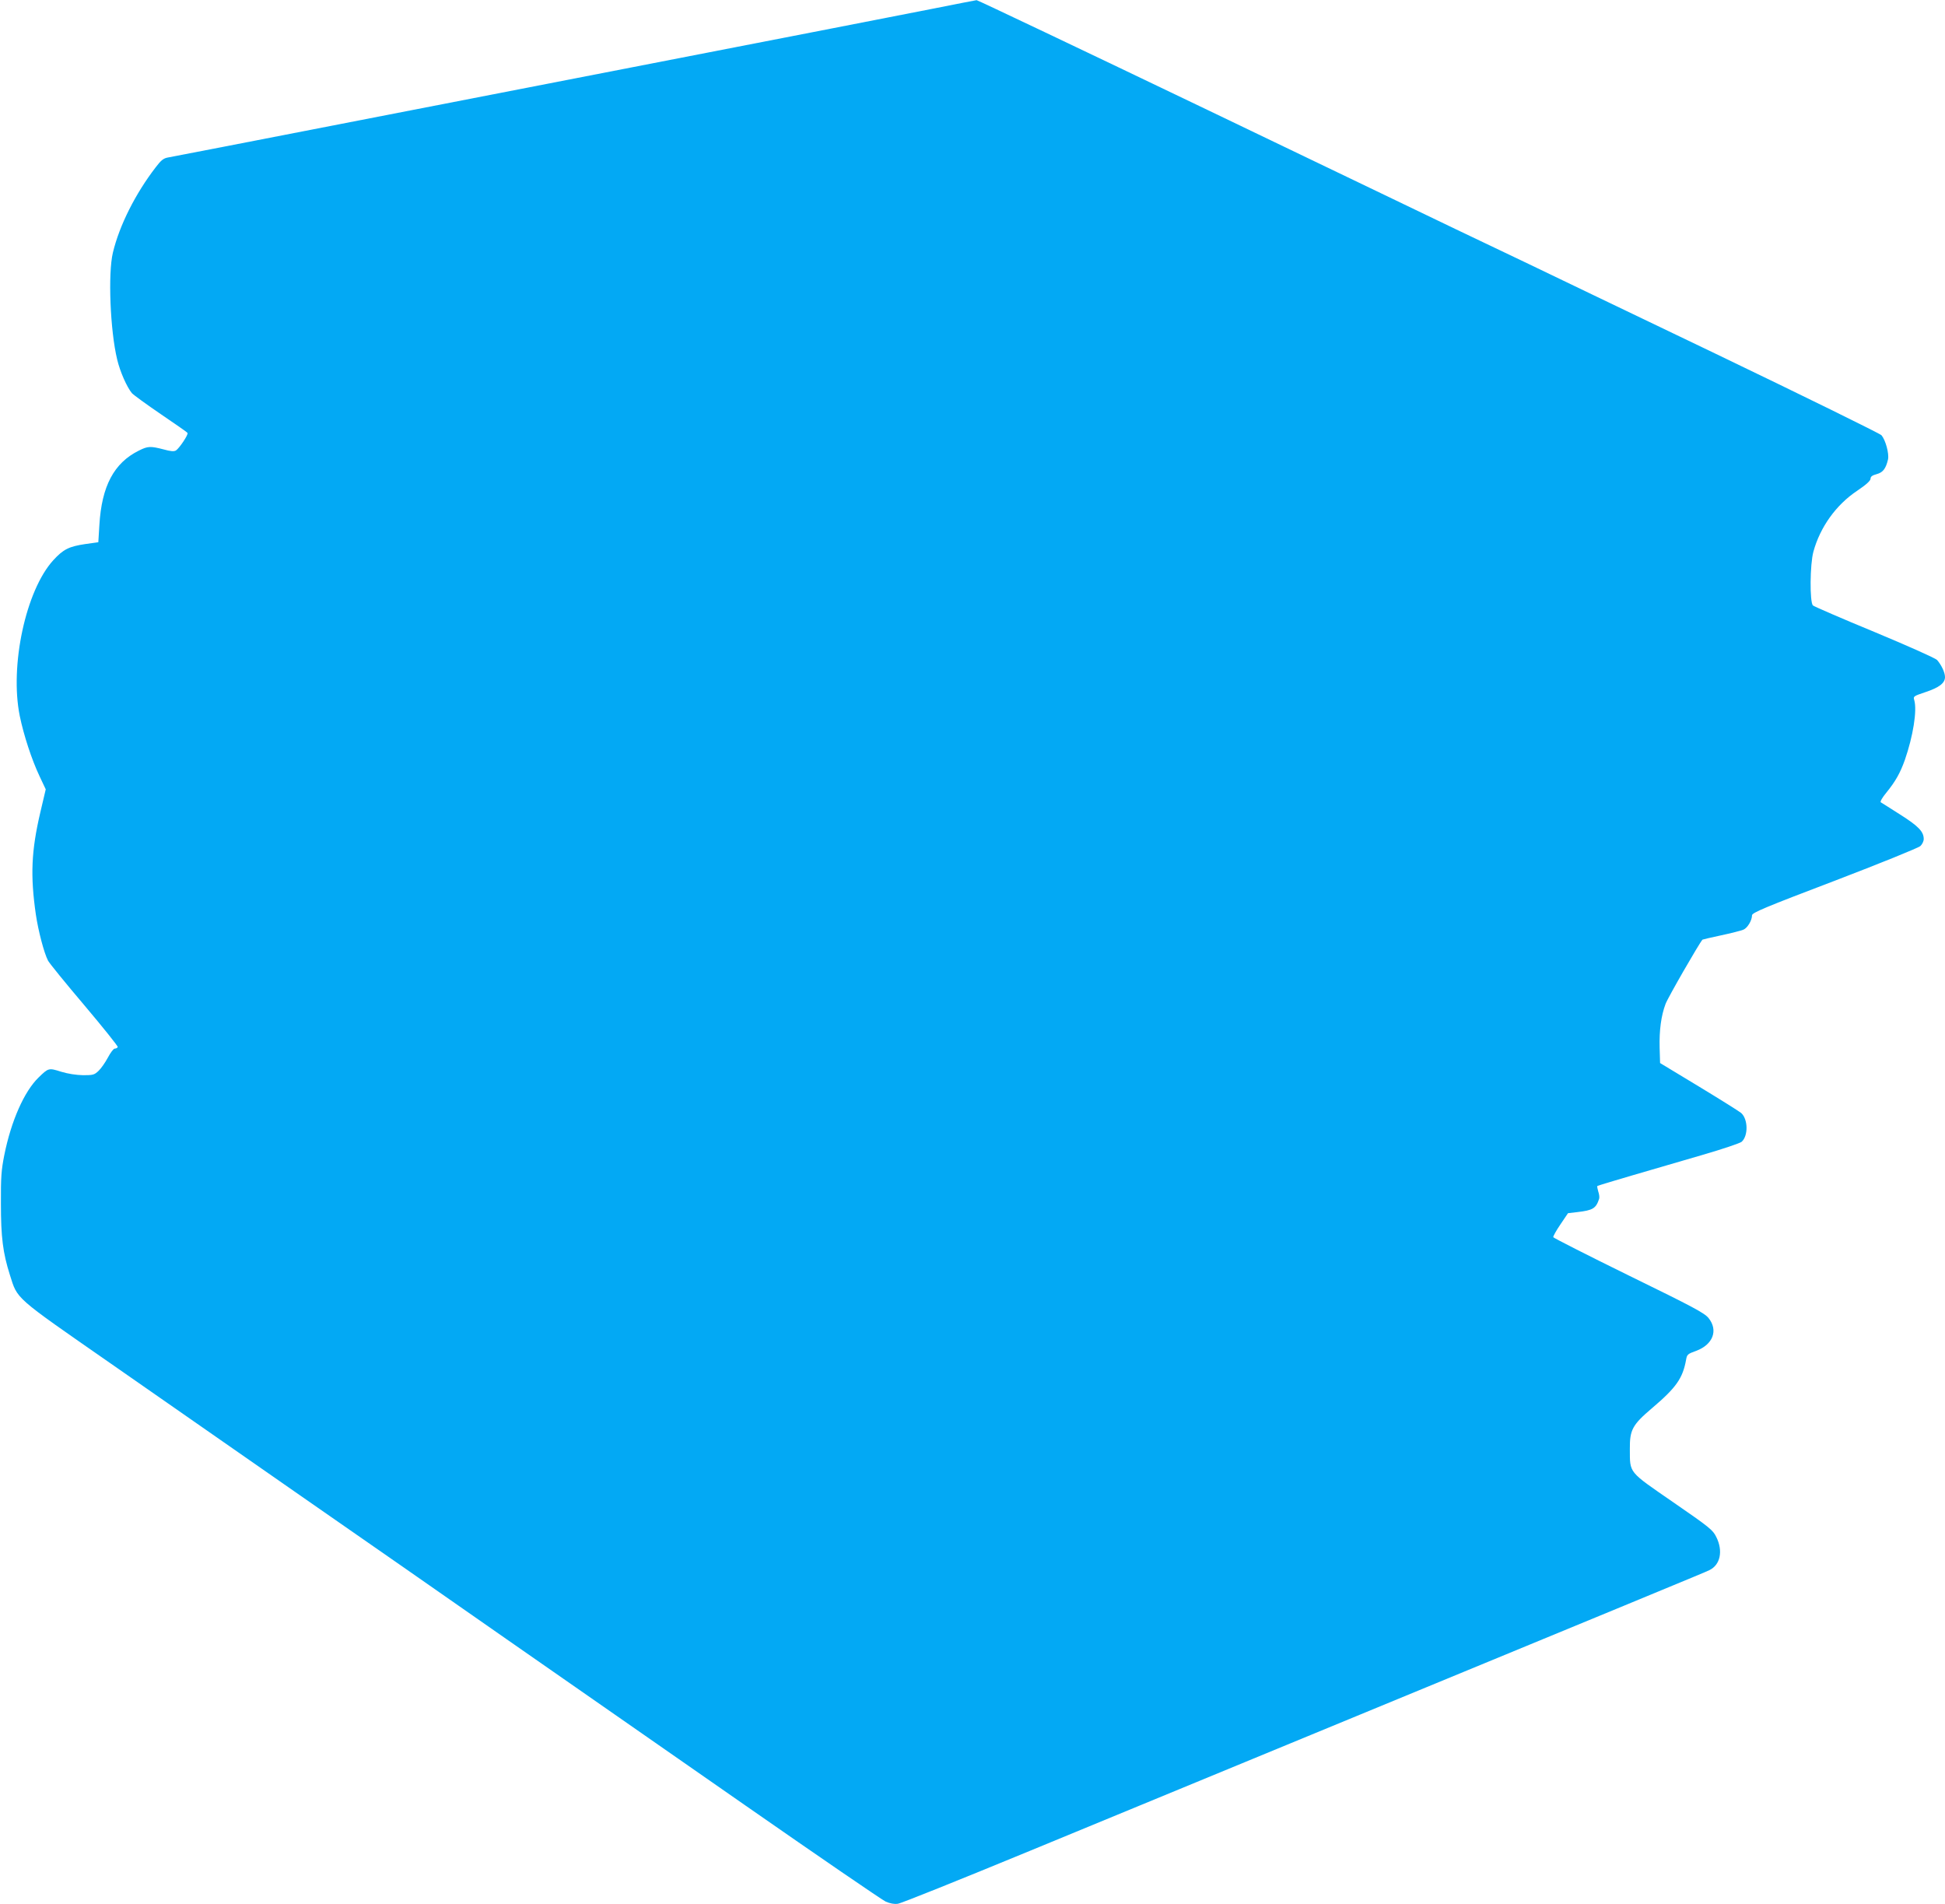
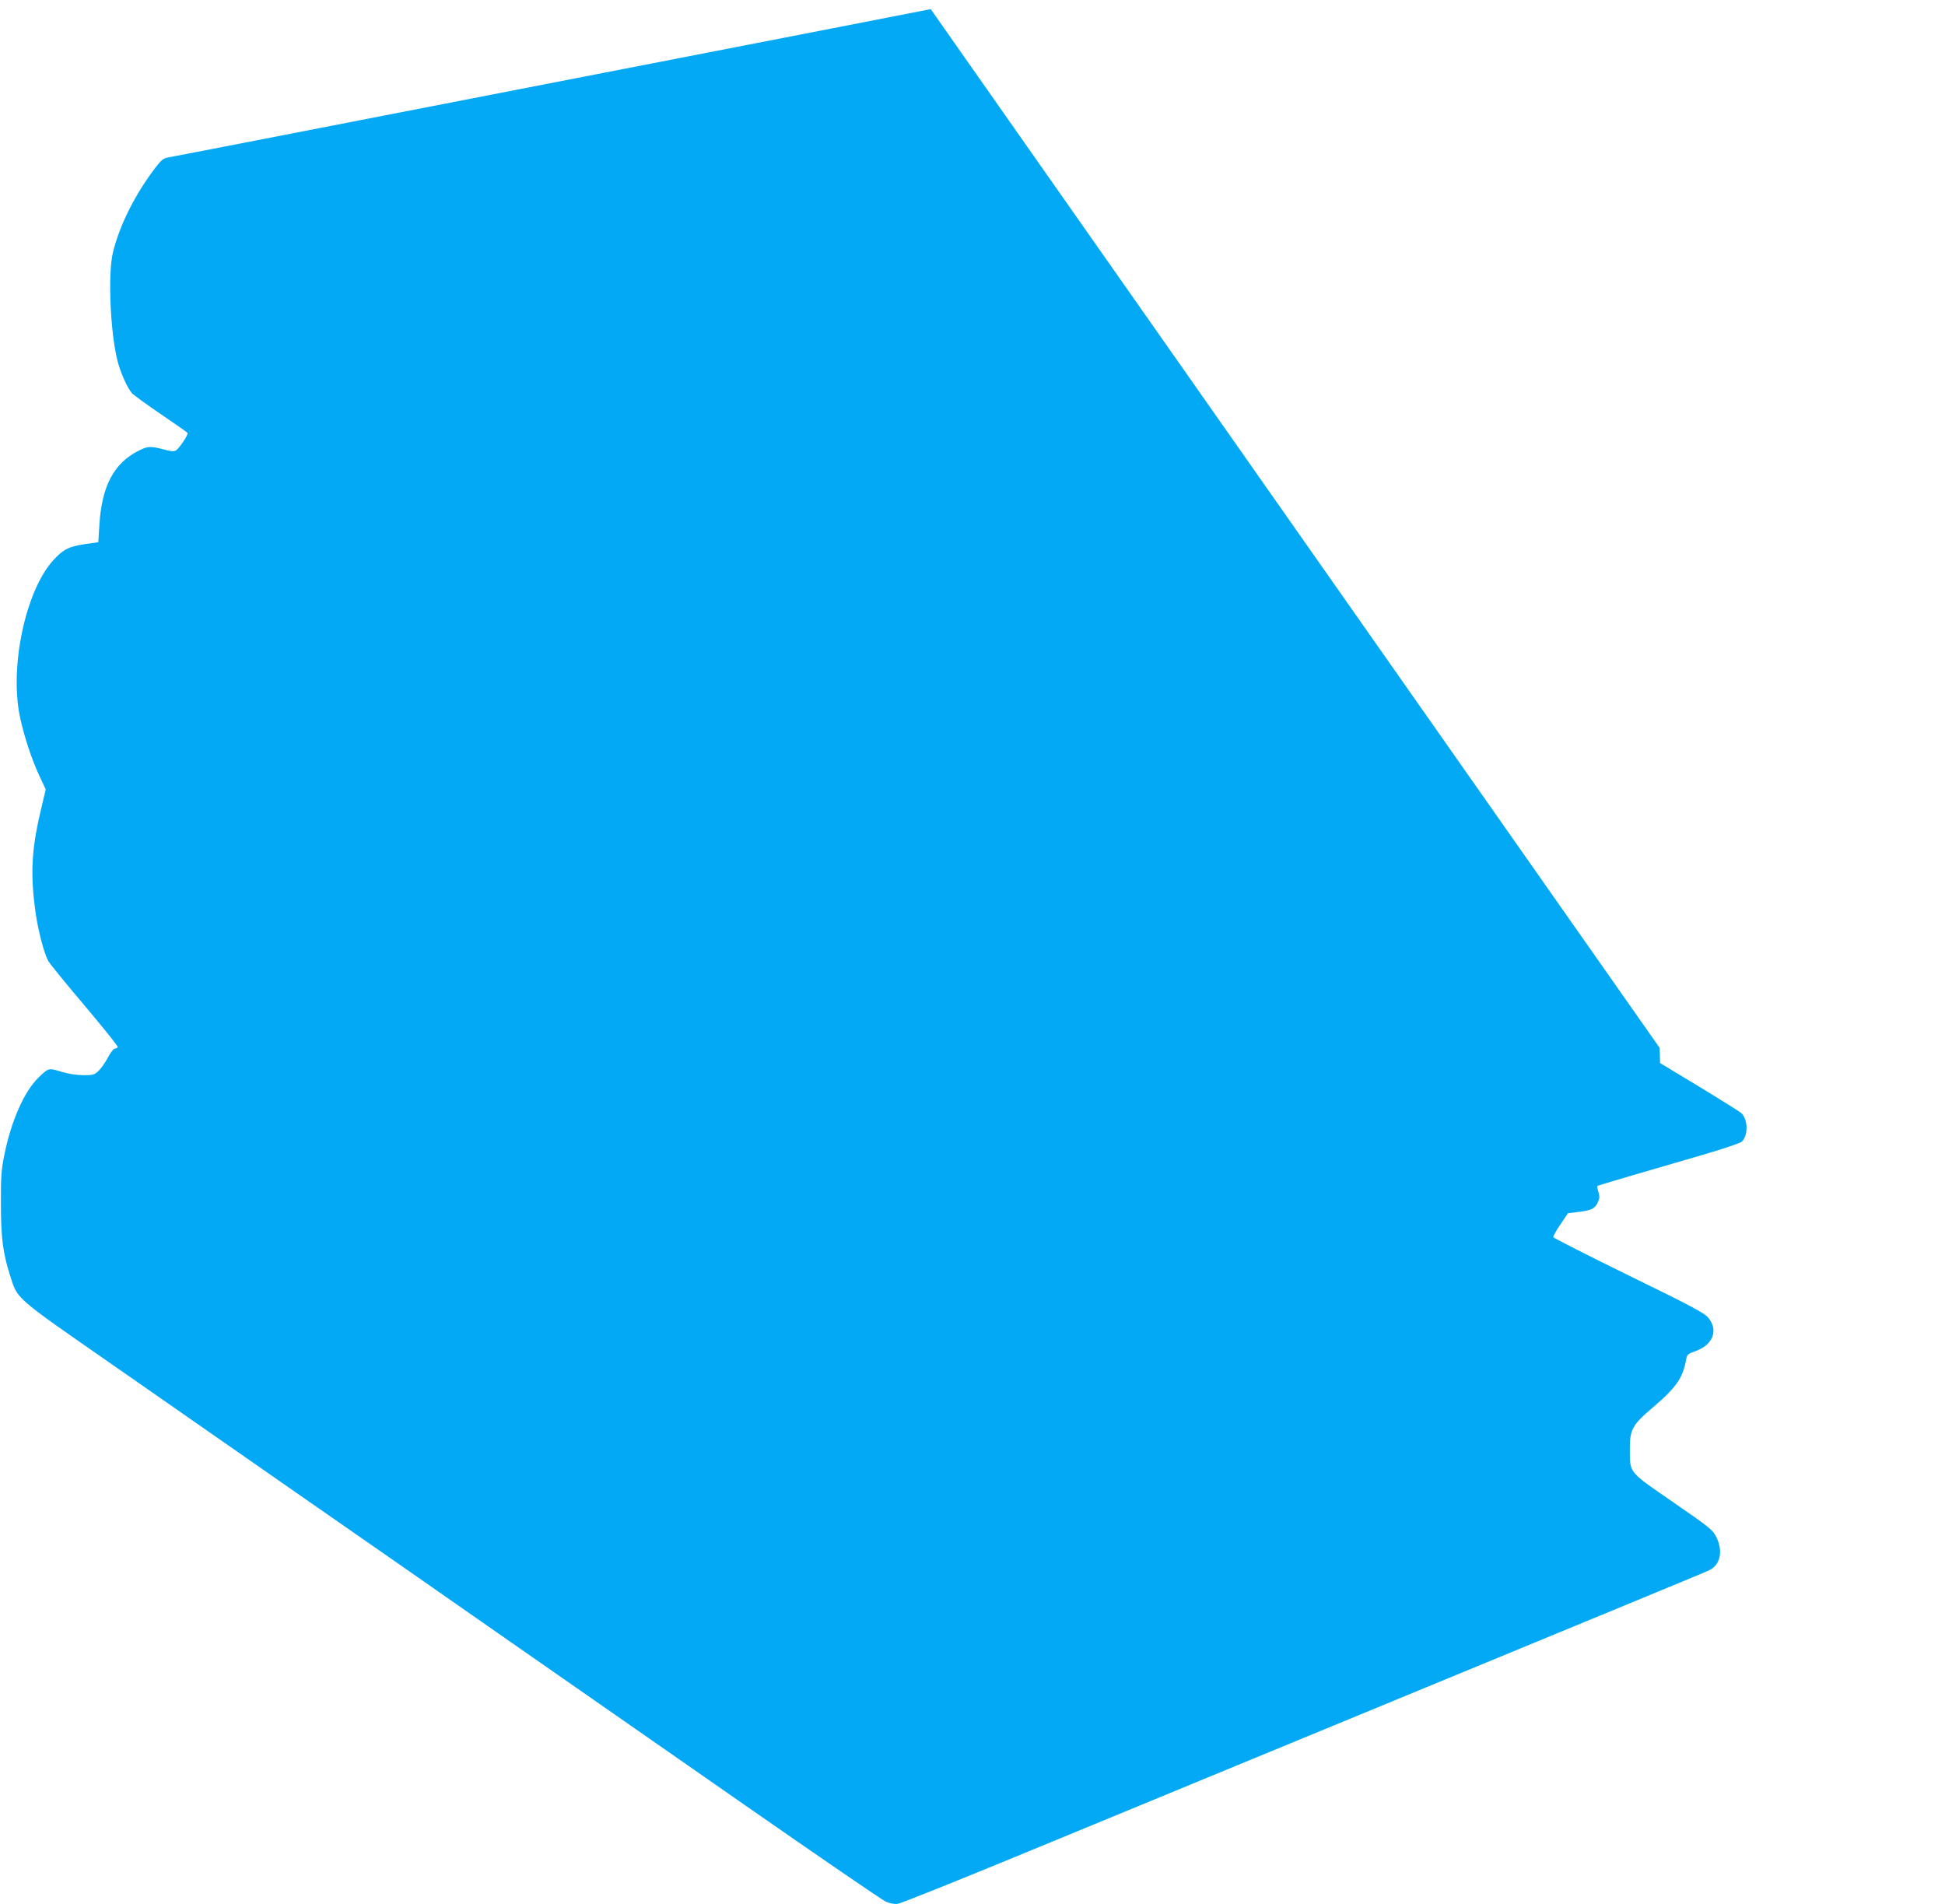
<svg xmlns="http://www.w3.org/2000/svg" version="1.0" width="1280pt" height="1253pt" viewBox="0 0 1280 1253" preserveAspectRatio="xMidYMid meet">
  <g transform="translate(0,1253) scale(0.1,-0.1)" fill="#03a9f4" stroke="none">
-     <path d="M6125 12470 c-159 -31 -454 -89 -655 -128 -347 -68 -3296 -641 -3995 -777 -181 -35 -347 -67 -368 -71 -30 -5 -46 -17 -81 -63 -135 -175 -240 -384 -283 -563 -33 -137 -18 -513 28 -703 19 -81 64 -182 97 -222 11 -12 96 -74 190 -138 94 -64 174 -119 176 -124 7 -10 -54 -101 -76 -115 -13 -8 -35 -6 -82 7 -85 22 -103 22 -162 -8 -164 -81 -245 -234 -260 -490 l-7 -113 -86 -12 c-107 -16 -144 -34 -210 -106 -181 -198 -288 -694 -221 -1025 26 -126 78 -286 130 -396 l41 -87 -36 -153 c-59 -253 -66 -414 -29 -671 16 -108 54 -253 80 -303 8 -16 116 -149 240 -295 123 -146 222 -269 219 -274 -4 -6 -12 -10 -20 -10 -8 0 -28 -27 -45 -59 -17 -32 -45 -72 -61 -87 -28 -27 -37 -29 -102 -29 -46 1 -99 9 -145 23 -82 26 -83 25 -148 -38 -95 -92 -181 -287 -226 -512 -19 -96 -23 -144 -22 -318 0 -221 13 -324 59 -469 52 -163 22 -137 665 -584 316 -220 876 -610 1245 -867 369 -256 981 -682 1360 -947 380 -264 1086 -756 1570 -1093 484 -337 900 -622 924 -633 28 -12 57 -18 80 -14 20 2 410 159 866 347 4373 1804 4430 1827 4474 1848 72 34 92 126 46 218 -23 47 -43 63 -285 230 -297 205 -283 188 -284 349 -1 126 16 159 147 270 159 135 201 196 223 317 6 35 10 39 66 59 111 41 147 135 82 216 -27 33 -97 71 -525 280 -271 133 -495 247 -497 252 -2 5 19 43 47 84 l50 74 60 7 c104 12 124 24 145 88 3 10 0 31 -6 48 -5 17 -8 33 -6 36 3 2 103 33 224 68 120 35 329 96 463 135 135 39 253 79 263 88 44 40 42 148 -3 189 -10 9 -134 87 -276 173 l-258 156 -3 100 c-3 116 10 212 39 289 14 39 220 397 243 423 1 1 55 14 121 28 66 14 132 31 147 37 27 10 58 61 58 95 0 17 83 52 543 227 298 114 552 217 565 229 12 11 22 32 22 46 0 49 -35 85 -155 161 -65 41 -122 78 -128 81 -5 4 11 32 36 62 61 75 92 130 123 217 54 156 81 324 62 392 -8 26 -6 27 74 54 90 30 128 59 128 99 0 30 -24 80 -52 112 -11 12 -186 90 -411 184 -216 89 -398 168 -406 175 -22 20 -20 271 3 354 44 161 149 308 287 400 61 41 89 67 89 80 0 14 11 22 40 30 42 11 61 37 75 97 8 38 -16 127 -43 159 -10 11 -504 254 -1097 539 -594 285 -1145 549 -1225 588 -151 72 -284 136 -480 229 -63 31 -796 382 -1628 782 -832 399 -1518 725 -1525 725 -7 -1 -142 -27 -302 -59z" />
+     <path d="M6125 12470 c-159 -31 -454 -89 -655 -128 -347 -68 -3296 -641 -3995 -777 -181 -35 -347 -67 -368 -71 -30 -5 -46 -17 -81 -63 -135 -175 -240 -384 -283 -563 -33 -137 -18 -513 28 -703 19 -81 64 -182 97 -222 11 -12 96 -74 190 -138 94 -64 174 -119 176 -124 7 -10 -54 -101 -76 -115 -13 -8 -35 -6 -82 7 -85 22 -103 22 -162 -8 -164 -81 -245 -234 -260 -490 l-7 -113 -86 -12 c-107 -16 -144 -34 -210 -106 -181 -198 -288 -694 -221 -1025 26 -126 78 -286 130 -396 l41 -87 -36 -153 c-59 -253 -66 -414 -29 -671 16 -108 54 -253 80 -303 8 -16 116 -149 240 -295 123 -146 222 -269 219 -274 -4 -6 -12 -10 -20 -10 -8 0 -28 -27 -45 -59 -17 -32 -45 -72 -61 -87 -28 -27 -37 -29 -102 -29 -46 1 -99 9 -145 23 -82 26 -83 25 -148 -38 -95 -92 -181 -287 -226 -512 -19 -96 -23 -144 -22 -318 0 -221 13 -324 59 -469 52 -163 22 -137 665 -584 316 -220 876 -610 1245 -867 369 -256 981 -682 1360 -947 380 -264 1086 -756 1570 -1093 484 -337 900 -622 924 -633 28 -12 57 -18 80 -14 20 2 410 159 866 347 4373 1804 4430 1827 4474 1848 72 34 92 126 46 218 -23 47 -43 63 -285 230 -297 205 -283 188 -284 349 -1 126 16 159 147 270 159 135 201 196 223 317 6 35 10 39 66 59 111 41 147 135 82 216 -27 33 -97 71 -525 280 -271 133 -495 247 -497 252 -2 5 19 43 47 84 l50 74 60 7 c104 12 124 24 145 88 3 10 0 31 -6 48 -5 17 -8 33 -6 36 3 2 103 33 224 68 120 35 329 96 463 135 135 39 253 79 263 88 44 40 42 148 -3 189 -10 9 -134 87 -276 173 l-258 156 -3 100 z" />
  </g>
</svg>